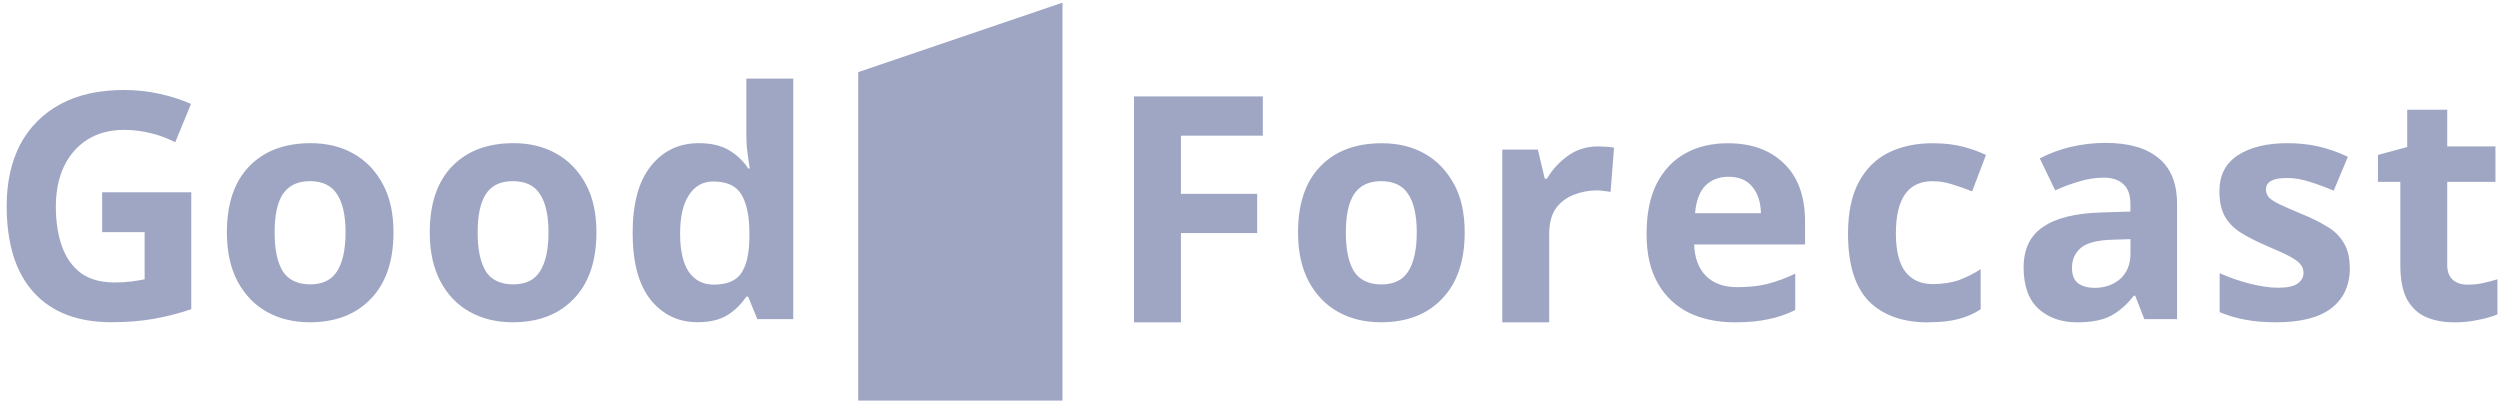
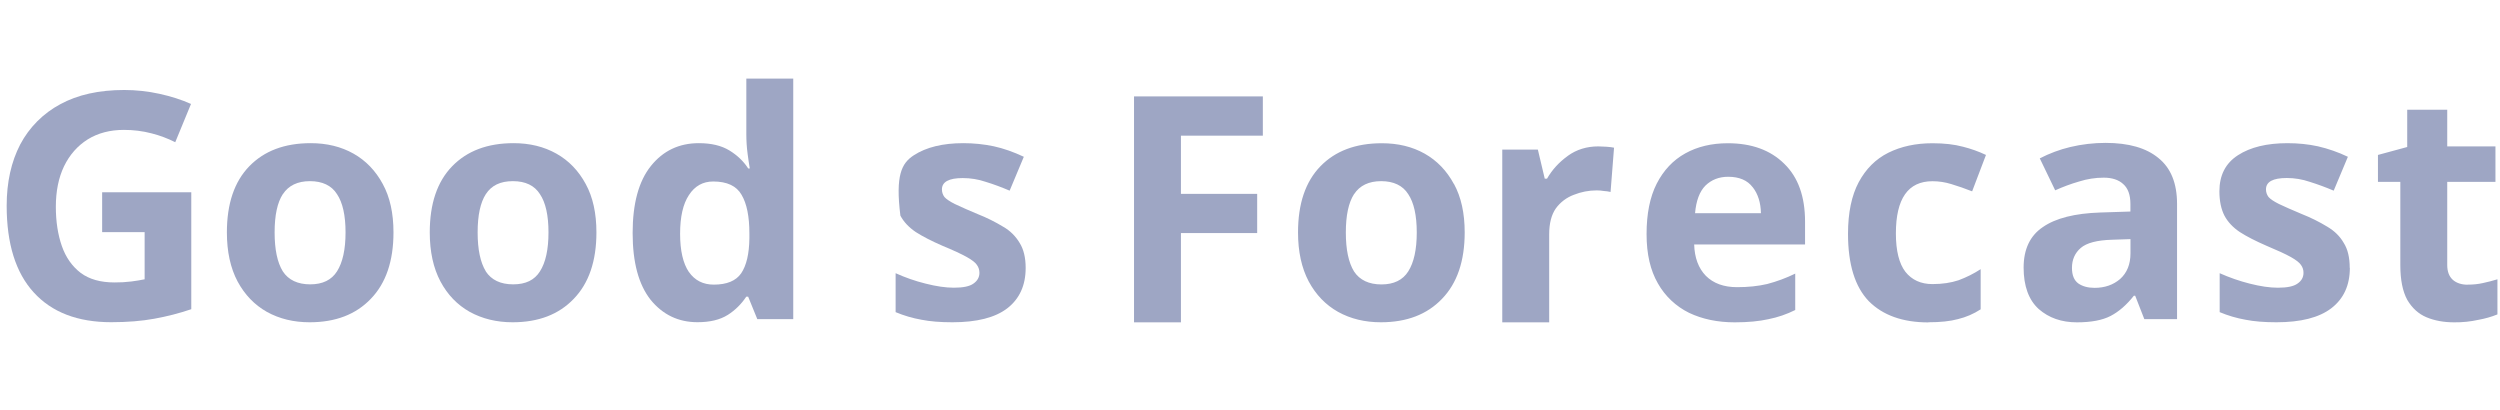
<svg xmlns="http://www.w3.org/2000/svg" width="293" height="48" viewBox="0 0 293 48" fill="none">
-   <path d="M100.583 46.954H124.52V0.312L100.583 8.453V46.962V46.954Z" fill="#9EA6C4" />
  <path d="M22.418 22.53H11.972V27.206H16.951V32.733C16.487 32.829 15.968 32.917 15.4 32.989C14.737 33.069 14.073 33.11 13.41 33.102C11.788 33.102 10.469 32.733 9.462 31.987C8.455 31.217 7.712 30.166 7.248 28.834C6.784 27.503 6.545 25.963 6.545 24.239C6.545 22.41 6.864 20.83 7.504 19.49C8.167 18.127 9.094 17.084 10.277 16.338C11.484 15.592 12.899 15.223 14.521 15.223C15.616 15.223 16.711 15.351 17.774 15.632C18.733 15.873 19.66 16.226 20.539 16.667L22.386 12.183C21.275 11.686 20.044 11.293 18.693 10.996C17.342 10.699 15.96 10.547 14.561 10.547C11.604 10.547 9.11 11.1 7.064 12.215C5.066 13.282 3.436 14.918 2.373 16.924C1.318 18.953 0.782 21.351 0.782 24.118C0.782 28.562 1.837 31.955 3.955 34.273C6.073 36.599 9.102 37.762 13.035 37.762C14.929 37.762 16.615 37.625 18.094 37.353C19.556 37.088 21.003 36.719 22.418 36.238V22.514V22.53Z" fill="#9EA6C4" />
  <path fill-rule="evenodd" clip-rule="evenodd" d="M44.861 21.567C44.022 20.011 42.879 18.824 41.433 18.006C39.978 17.188 38.308 16.779 36.413 16.779C33.36 16.779 30.963 17.685 29.212 19.49C27.462 21.295 26.591 23.878 26.591 27.238C26.591 29.484 27.006 31.409 27.846 32.989C28.685 34.545 29.828 35.732 31.274 36.55C32.753 37.369 34.423 37.77 36.294 37.77C39.323 37.77 41.704 36.855 43.455 35.027C45.229 33.198 46.116 30.599 46.116 27.238C46.116 24.992 45.701 23.099 44.861 21.567ZM33.153 22.755C33.816 21.744 34.879 21.231 36.325 21.231C37.772 21.231 38.859 21.736 39.498 22.755C40.162 23.741 40.498 25.241 40.498 27.238C40.498 29.235 40.162 30.759 39.498 31.802C38.859 32.813 37.812 33.326 36.358 33.326C34.903 33.326 33.808 32.821 33.145 31.802C32.505 30.767 32.185 29.244 32.185 27.238C32.185 25.233 32.505 23.741 33.145 22.755H33.153ZM60.071 37.77C58.201 37.77 56.53 37.361 55.052 36.55C53.597 35.732 52.454 34.545 51.623 32.989C50.784 31.409 50.368 29.492 50.368 27.238C50.368 23.878 51.239 21.295 52.99 19.49C54.74 17.685 57.138 16.779 60.191 16.779C62.085 16.779 63.755 17.188 65.21 18.006C66.665 18.824 67.808 20.011 68.647 21.567C69.486 23.099 69.901 24.992 69.901 27.238C69.901 30.599 69.014 33.198 67.24 35.027C65.49 36.855 63.108 37.77 60.079 37.77H60.071ZM56.93 31.802C57.593 32.813 58.664 33.326 60.143 33.326C61.621 33.326 62.645 32.821 63.284 31.802C63.947 30.767 64.283 29.244 64.283 27.238C64.283 25.233 63.947 23.741 63.284 22.755C62.645 21.744 61.589 21.231 60.111 21.231C58.632 21.231 57.601 21.736 56.938 22.755C56.298 23.741 55.979 25.241 55.979 27.238C55.979 29.235 56.298 30.759 56.938 31.802H56.93ZM85.279 36.919C86.15 36.366 86.893 35.636 87.461 34.77H87.684L88.755 37.401H92.968V9.215H87.469V15.704C87.469 16.482 87.517 17.268 87.621 18.038C87.692 18.608 87.781 19.177 87.876 19.747H87.692C87.149 18.905 86.414 18.199 85.479 17.629C84.543 17.06 83.353 16.779 81.898 16.779C79.588 16.779 77.718 17.669 76.287 19.45C74.857 21.231 74.145 23.854 74.145 27.311C74.145 30.767 74.849 33.35 76.248 35.131C77.678 36.887 79.508 37.762 81.746 37.762C83.201 37.762 84.384 37.481 85.287 36.911L85.279 36.919ZM80.739 31.882C80.052 30.872 79.708 29.372 79.708 27.391C79.708 25.41 80.052 23.902 80.739 22.867C81.427 21.8 82.378 21.271 83.585 21.271C85.207 21.271 86.318 21.792 86.909 22.827C87.525 23.861 87.828 25.369 87.828 27.351V27.944C87.804 29.749 87.485 31.112 86.869 32.027C86.254 32.917 85.183 33.358 83.656 33.358C82.402 33.358 81.427 32.861 80.739 31.874V31.882Z" fill="#9EA6C4" />
-   <path d="M118.042 36.142C116.612 37.233 114.478 37.77 111.616 37.77C110.21 37.77 109.003 37.674 107.996 37.473C106.957 37.289 105.942 36.992 104.967 36.583V32.019C106.102 32.532 107.269 32.941 108.475 33.238C109.73 33.559 110.841 33.719 111.8 33.719C112.887 33.719 113.646 33.559 114.086 33.238C114.55 32.917 114.789 32.492 114.789 31.979C114.789 31.642 114.693 31.321 114.494 31.049C114.318 30.776 113.926 30.471 113.311 30.126C112.695 29.781 111.736 29.332 110.434 28.795C109.179 28.249 108.148 27.72 107.333 27.198C106.525 26.653 105.918 26.011 105.526 25.273C105.135 24.511 104.935 23.557 104.935 22.418C104.935 20.541 105.662 19.129 107.109 18.191C108.563 17.253 110.489 16.779 112.903 16.779C114.11 16.779 115.309 16.9 116.484 17.148C117.619 17.397 118.786 17.806 119.992 18.375L118.33 22.346C117.411 21.953 116.476 21.6 115.525 21.311C114.654 21.014 113.75 20.87 112.831 20.87C111.209 20.87 110.394 21.311 110.394 22.201C110.394 22.522 110.497 22.835 110.689 23.092C110.913 23.34 111.321 23.613 111.904 23.91C112.791 24.327 113.694 24.72 114.598 25.097C115.637 25.506 116.636 26.003 117.587 26.581C118.378 27.03 119.041 27.688 119.505 28.474C119.968 29.212 120.208 30.19 120.208 31.401C120.208 33.455 119.481 35.035 118.034 36.15L118.042 36.142Z" fill="#9EA6C4" />
+   <path d="M118.042 36.142C116.612 37.233 114.478 37.77 111.616 37.77C110.21 37.77 109.003 37.674 107.996 37.473C106.957 37.289 105.942 36.992 104.967 36.583V32.019C106.102 32.532 107.269 32.941 108.475 33.238C109.73 33.559 110.841 33.719 111.8 33.719C112.887 33.719 113.646 33.559 114.086 33.238C114.55 32.917 114.789 32.492 114.789 31.979C114.789 31.642 114.693 31.321 114.494 31.049C114.318 30.776 113.926 30.471 113.311 30.126C112.695 29.781 111.736 29.332 110.434 28.795C109.179 28.249 108.148 27.72 107.333 27.198C106.525 26.653 105.918 26.011 105.526 25.273C104.935 20.541 105.662 19.129 107.109 18.191C108.563 17.253 110.489 16.779 112.903 16.779C114.11 16.779 115.309 16.9 116.484 17.148C117.619 17.397 118.786 17.806 119.992 18.375L118.33 22.346C117.411 21.953 116.476 21.6 115.525 21.311C114.654 21.014 113.75 20.87 112.831 20.87C111.209 20.87 110.394 21.311 110.394 22.201C110.394 22.522 110.497 22.835 110.689 23.092C110.913 23.34 111.321 23.613 111.904 23.91C112.791 24.327 113.694 24.72 114.598 25.097C115.637 25.506 116.636 26.003 117.587 26.581C118.378 27.03 119.041 27.688 119.505 28.474C119.968 29.212 120.208 30.19 120.208 31.401C120.208 33.455 119.481 35.035 118.034 36.15L118.042 36.142Z" fill="#9EA6C4" />
  <path d="M138.406 27.319H147.341V22.723H138.406V15.897H148.005V11.301H132.907V37.778H138.406V27.319ZM170.399 21.568C169.56 20.012 168.417 18.825 166.971 18.007C165.516 17.189 163.846 16.788 161.952 16.788C158.898 16.788 156.501 17.686 154.75 19.491C153 21.295 152.129 23.878 152.129 27.239C152.129 29.485 152.544 31.402 153.384 32.99C154.223 34.546 155.366 35.733 156.82 36.551C158.299 37.369 159.969 37.77 161.84 37.77C164.869 37.77 167.25 36.856 169.001 35.027C170.775 33.198 171.662 30.599 171.662 27.239C171.662 24.985 171.247 23.1 170.407 21.56L170.399 21.568ZM158.699 22.755C159.362 21.744 160.425 21.231 161.872 21.231C163.318 21.231 164.405 21.736 165.045 22.755C165.708 23.742 166.044 25.242 166.044 27.247C166.044 29.252 165.708 30.768 165.045 31.811C164.405 32.821 163.358 33.335 161.904 33.335C160.449 33.335 159.354 32.829 158.691 31.811C158.051 30.776 157.732 29.252 157.732 27.247C157.732 25.242 158.051 23.75 158.691 22.755H158.699ZM183.747 18.271C182.716 19.009 181.901 19.908 181.309 20.942H181.045L180.238 17.534H176.066V37.778H181.565V27.471C181.565 26.188 181.821 25.177 182.34 24.431C182.868 23.702 183.603 23.148 184.442 22.835C185.305 22.49 186.2 22.314 187.135 22.314C187.423 22.314 187.703 22.338 187.983 22.386C188.246 22.402 188.502 22.434 188.758 22.498L189.166 17.309C188.942 17.261 188.646 17.221 188.278 17.197C187.911 17.172 187.591 17.157 187.319 17.157C185.969 17.157 184.77 17.526 183.739 18.271H183.747ZM202.505 16.788C200.611 16.788 198.948 17.181 197.518 17.975C196.087 18.769 194.968 19.956 194.161 21.536C193.37 23.092 192.978 25.057 192.978 27.431C192.978 29.805 193.426 31.682 194.305 33.214C195.144 34.706 196.423 35.909 197.957 36.663C199.508 37.401 201.29 37.778 203.312 37.778C204.863 37.778 206.181 37.65 207.26 37.409C208.347 37.193 209.402 36.832 210.401 36.334V32.067C209.346 32.581 208.251 32.99 207.116 33.286C206.061 33.535 204.879 33.656 203.576 33.656C202.025 33.656 200.802 33.206 199.923 32.324C199.06 31.434 198.605 30.215 198.557 28.651H211.552V25.98C211.552 23.036 210.745 20.774 209.115 19.194C207.492 17.59 205.286 16.788 202.505 16.788ZM205.422 21.945C206.037 22.731 206.357 23.75 206.381 24.985H198.661C198.788 23.525 199.188 22.45 199.875 21.753C200.587 21.063 201.474 20.718 202.537 20.718C203.84 20.718 204.799 21.127 205.414 21.945H205.422ZM226.002 37.77C227.409 37.77 228.56 37.65 229.471 37.401C230.414 37.177 231.317 36.784 232.133 36.254V31.546C231.325 32.075 230.454 32.508 229.543 32.845C228.656 33.142 227.633 33.295 226.482 33.295C225.131 33.295 224.068 32.813 223.309 31.851C222.574 30.888 222.198 29.388 222.198 27.359C222.198 23.276 223.629 21.239 226.482 21.239C227.233 21.239 227.977 21.352 228.696 21.576C229.519 21.825 230.334 22.105 231.134 22.426L232.756 18.159C231.893 17.75 230.99 17.429 230.063 17.197C229.056 16.924 227.865 16.788 226.482 16.788C224.54 16.788 222.813 17.157 221.311 17.902C219.832 18.64 218.681 19.795 217.842 21.352C217.011 22.907 216.587 24.929 216.587 27.399C216.587 30.985 217.403 33.615 219.025 35.3C220.672 36.952 222.997 37.786 226.002 37.786V37.77ZM246.775 16.747C245.384 16.747 243.993 16.908 242.643 17.229C241.396 17.526 240.197 17.975 239.062 18.56L240.868 22.306C241.779 21.897 242.714 21.544 243.674 21.271C244.609 20.974 245.576 20.822 246.551 20.822C247.534 20.822 248.301 21.071 248.837 21.568C249.404 22.065 249.684 22.843 249.684 23.902V24.792L246.175 24.905C243.17 25.001 240.924 25.57 239.422 26.613C237.919 27.624 237.168 29.212 237.168 31.361C237.168 33.511 237.759 35.155 238.942 36.222C240.125 37.257 241.612 37.778 243.41 37.778C245.08 37.778 246.399 37.53 247.358 37.032C248.317 36.535 249.228 35.749 250.091 34.658H250.243L251.314 37.401H255.151V23.902C255.151 21.48 254.423 19.691 252.977 18.528C251.546 17.341 249.484 16.747 246.775 16.747ZM249.692 28.025V29.693C249.692 30.977 249.284 31.979 248.477 32.701C247.67 33.391 246.671 33.736 245.488 33.736C244.705 33.736 244.057 33.559 243.57 33.214C243.074 32.845 242.834 32.236 242.834 31.394C242.834 30.431 243.178 29.653 243.865 29.059C244.553 28.466 245.784 28.145 247.558 28.097L249.7 28.025H249.692ZM275.387 31.394C275.387 30.182 275.156 29.204 274.684 28.466C274.244 27.696 273.605 27.07 272.766 26.573C271.815 25.995 270.816 25.498 269.777 25.089C268.594 24.592 267.699 24.199 267.083 23.902C266.492 23.605 266.084 23.333 265.868 23.084C265.669 22.811 265.573 22.515 265.573 22.194C265.573 21.303 266.388 20.862 268.01 20.862C268.93 20.862 269.841 21.015 270.704 21.311C271.655 21.608 272.59 21.953 273.509 22.346L275.172 18.376C274.053 17.838 272.878 17.429 271.663 17.148C270.528 16.9 269.337 16.78 268.082 16.78C265.669 16.78 263.742 17.253 262.288 18.191C260.833 19.13 260.114 20.541 260.114 22.418C260.114 23.557 260.314 24.512 260.705 25.274C261.097 26.012 261.704 26.661 262.512 27.199C263.319 27.72 264.358 28.249 265.613 28.795C266.915 29.34 267.875 29.781 268.49 30.126C269.105 30.471 269.497 30.784 269.673 31.049C269.873 31.321 269.977 31.642 269.969 31.979C269.969 32.501 269.737 32.918 269.265 33.238C268.826 33.559 268.058 33.72 266.979 33.72C266.02 33.72 264.909 33.559 263.655 33.238C262.456 32.934 261.281 32.525 260.146 32.019V36.583C261.121 36.992 262.136 37.289 263.175 37.474C264.182 37.674 265.389 37.77 266.796 37.77C269.649 37.77 271.791 37.225 273.221 36.134C274.676 35.019 275.403 33.439 275.403 31.386L275.387 31.394ZM289.214 33.367C288.503 33.367 287.919 33.182 287.48 32.805C287.04 32.412 286.816 31.827 286.816 31.065V21.311H292.467V17.157H286.816V12.857H282.125V17.229L278.696 18.159V21.311H281.318V31.065C281.318 32.797 281.589 34.153 282.133 35.147C282.7 36.11 283.452 36.792 284.387 37.185C285.346 37.586 286.433 37.778 287.64 37.778C288.599 37.786 289.55 37.69 290.485 37.481C291.244 37.345 291.988 37.137 292.699 36.848V32.733C292.139 32.901 291.572 33.054 290.996 33.174C290.429 33.303 289.838 33.359 289.222 33.359L289.214 33.367Z" fill="#9EA6C4" />
</svg>